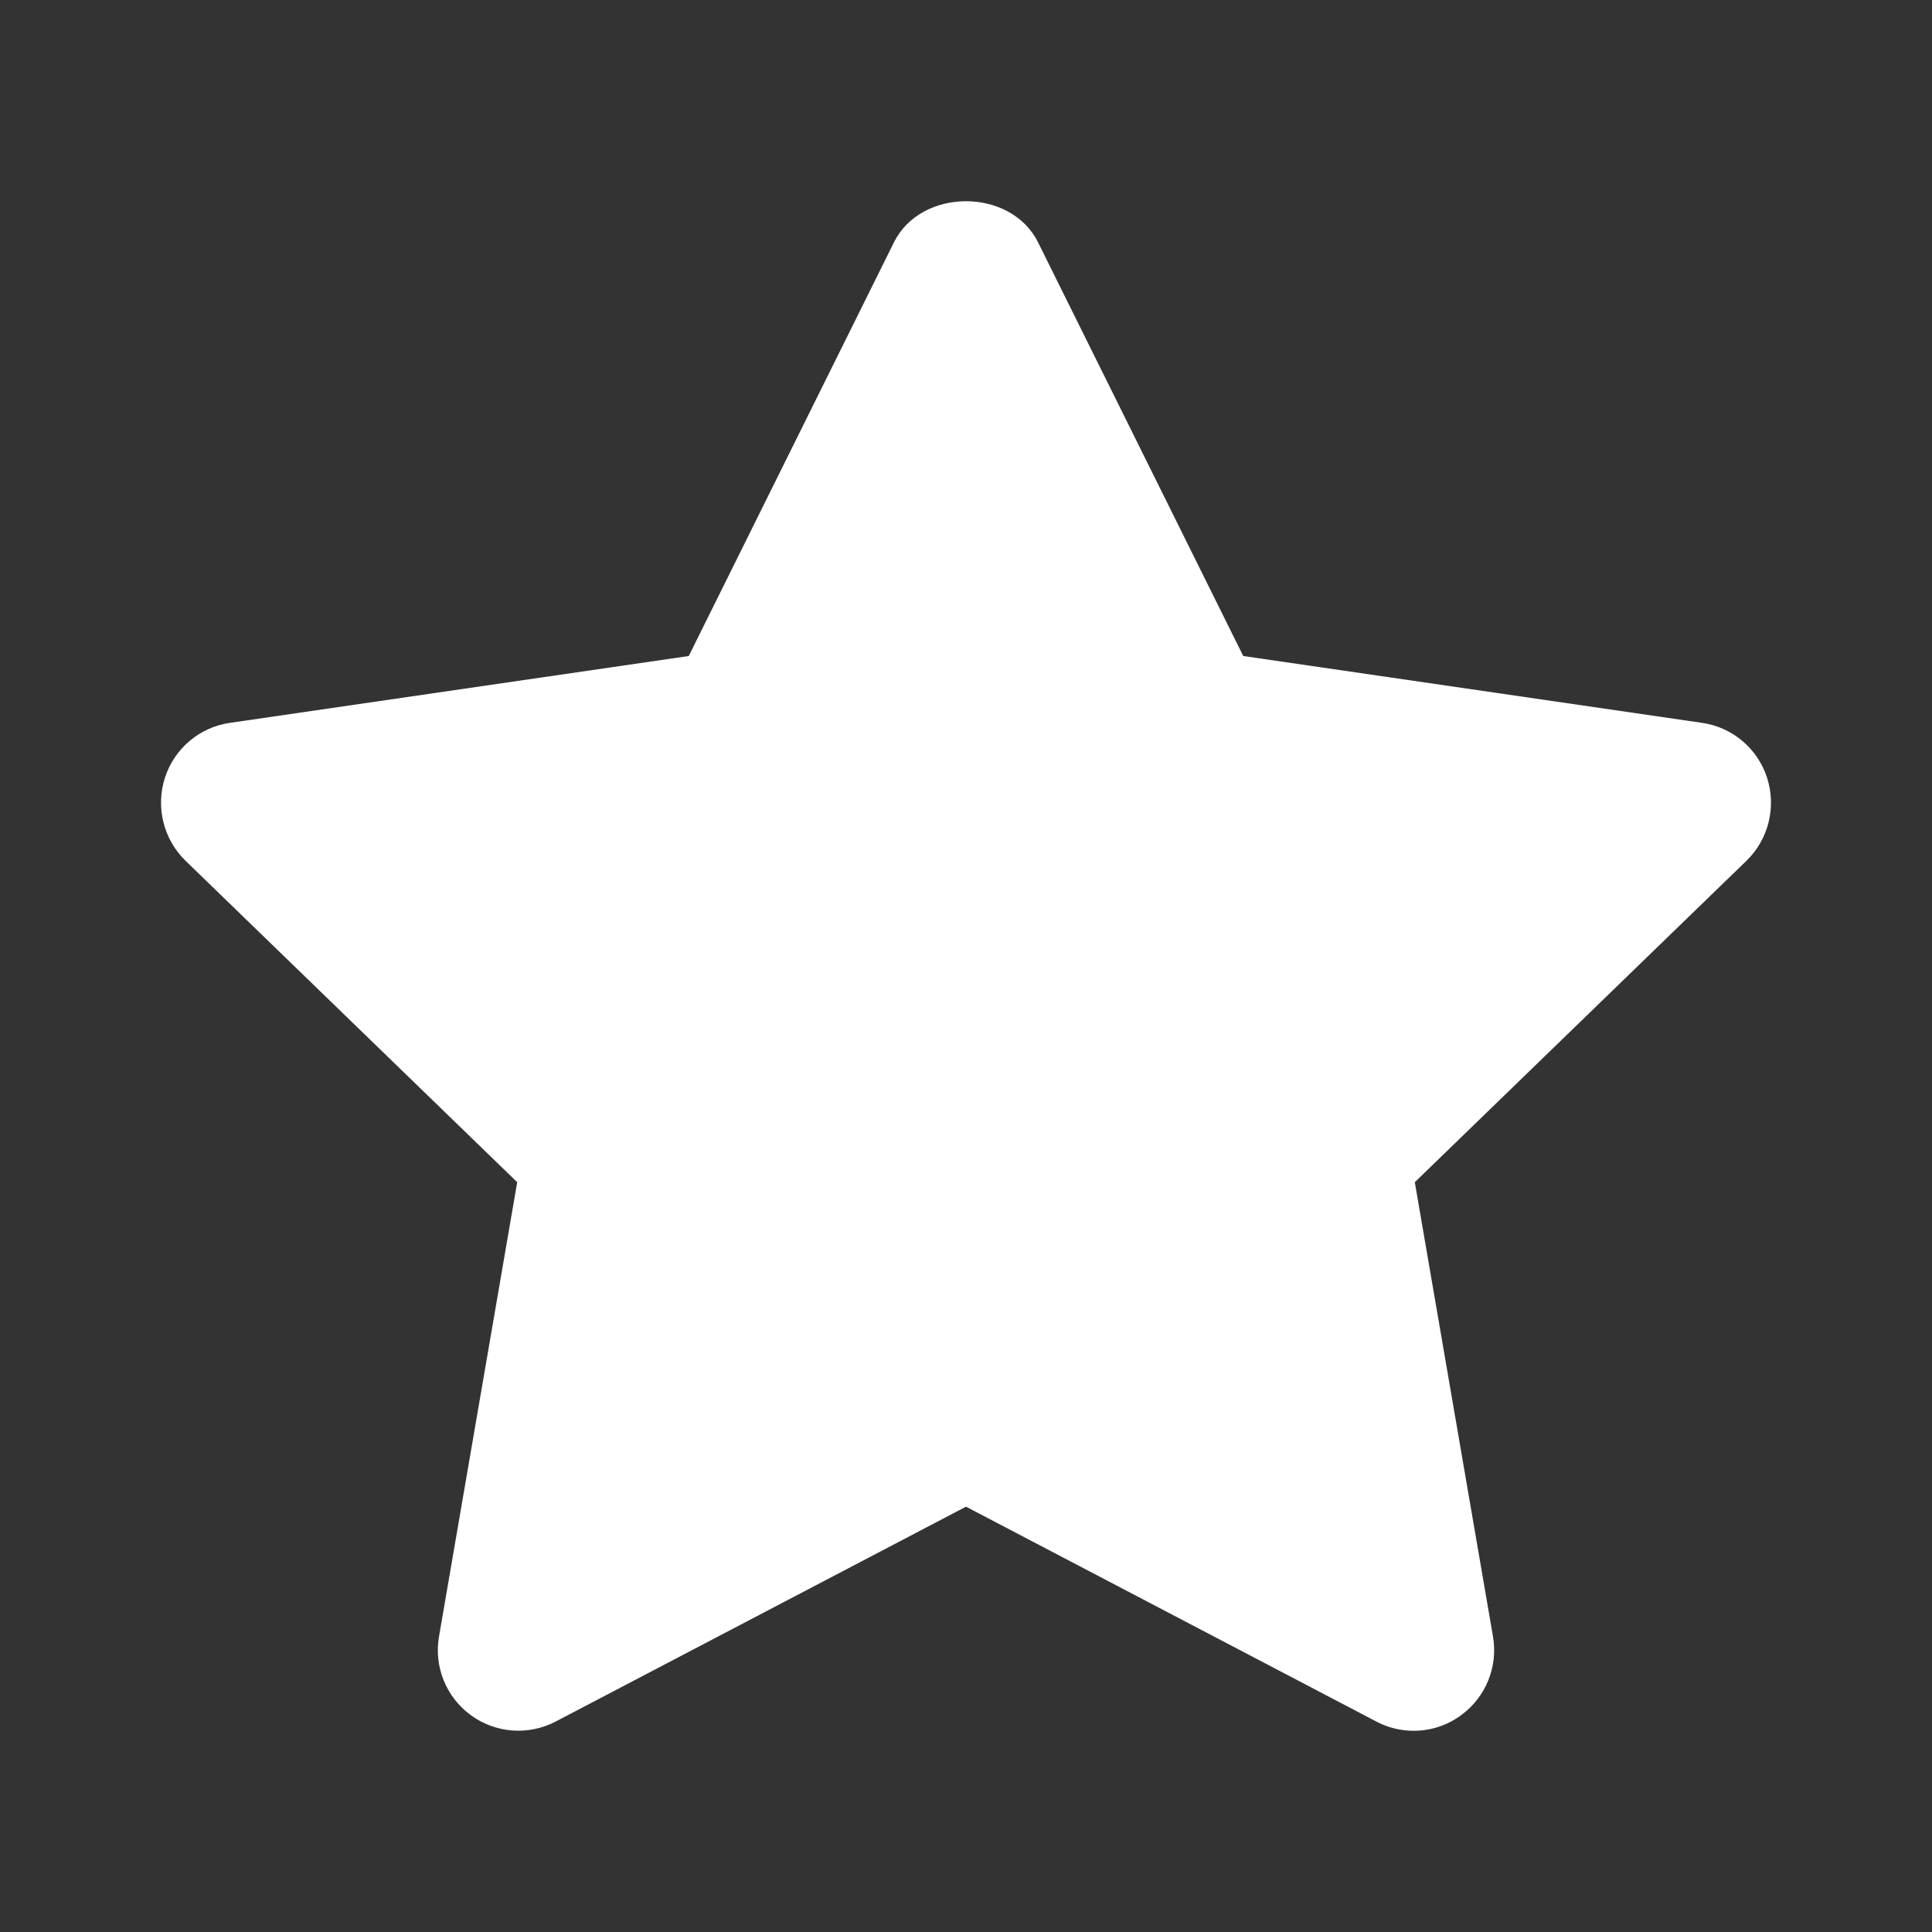
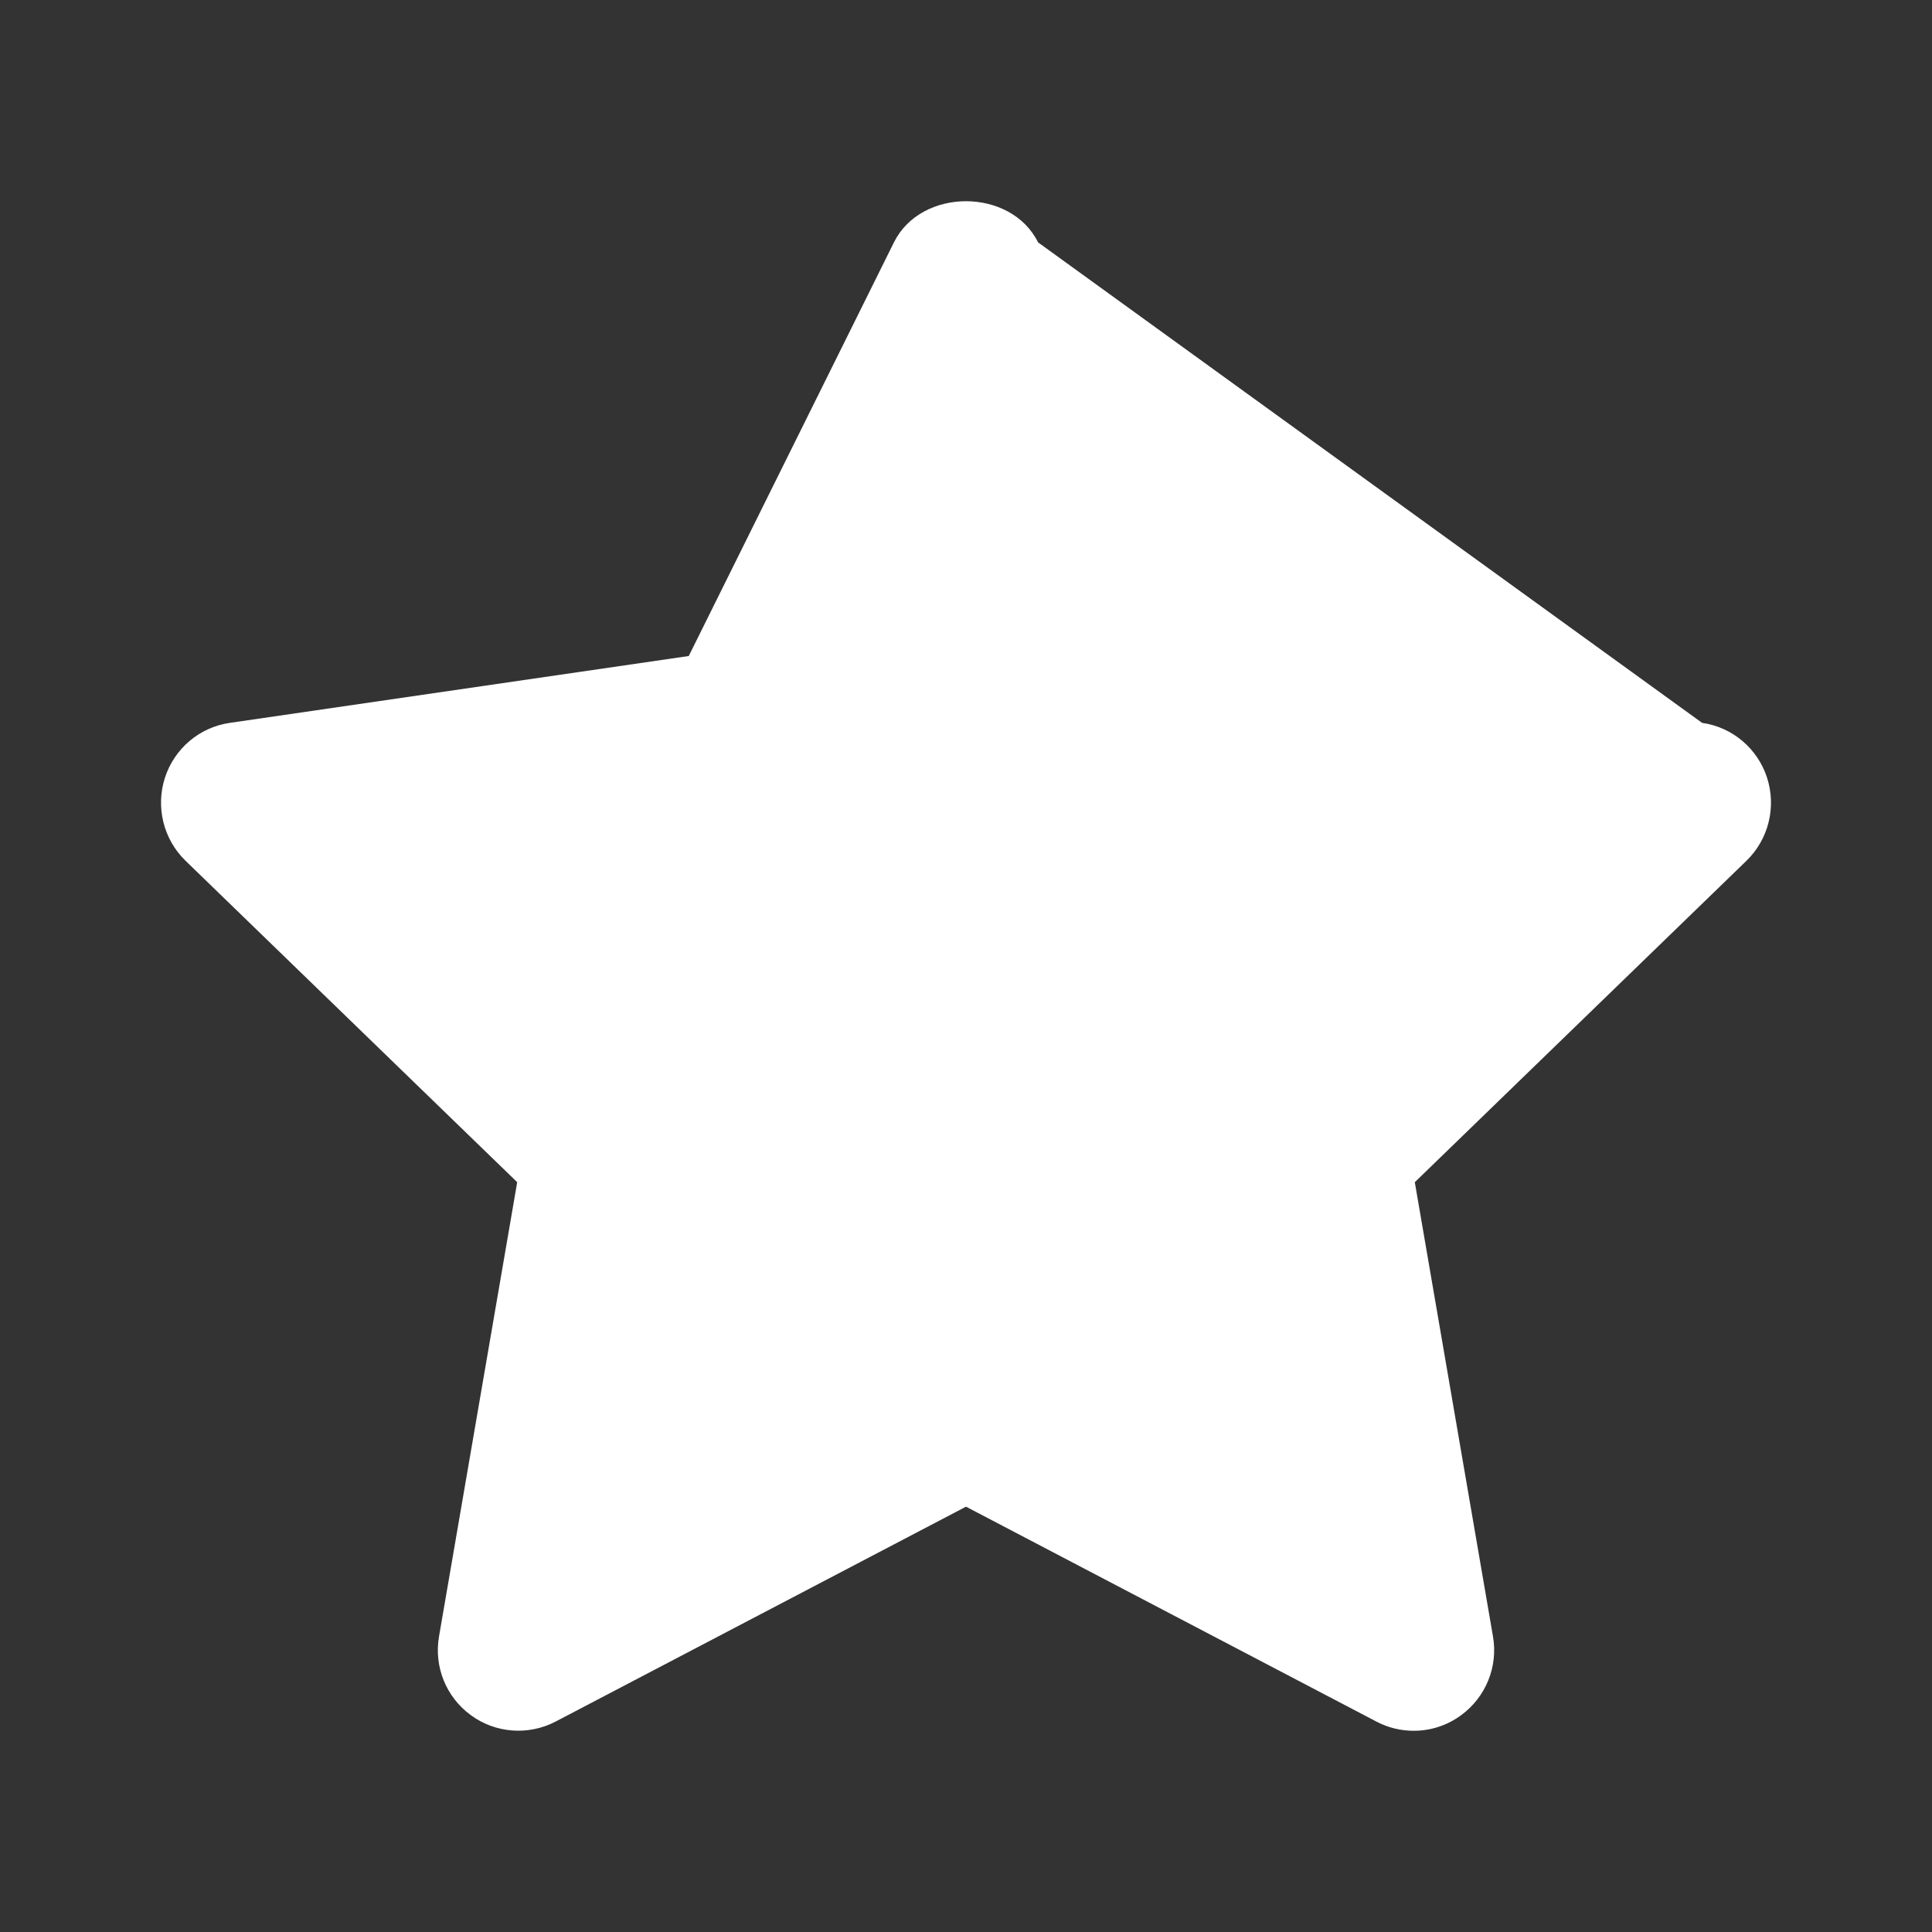
<svg xmlns="http://www.w3.org/2000/svg" width="20" height="20" viewBox="0 0 20 20" fill="none">
  <rect x="0" y="0" width="20" height="20" fill="#333333" stroke="none" />
-   <path fill-rule="evenodd" clip-rule="evenodd" d="M14.635 17.917C14.503 17.917 14.37 17.886 14.249 17.822L10 15.597L5.751 17.822C5.47 17.968 5.13 17.943 4.875 17.756C4.618 17.569 4.49 17.253 4.545 16.939L5.354 12.238L1.92 8.91C1.692 8.688 1.61 8.356 1.707 8.052C1.805 7.749 2.065 7.528 2.38 7.483L7.13 6.791L9.254 2.509C9.535 1.941 10.465 1.941 10.746 2.509L12.87 6.791L17.62 7.483C17.935 7.528 18.195 7.749 18.293 8.052C18.39 8.356 18.308 8.688 18.08 8.91L14.646 12.238L15.455 16.939C15.51 17.253 15.381 17.569 15.125 17.756C14.98 17.863 14.808 17.917 14.635 17.917Z" fill="white" />
+   <path fill-rule="evenodd" clip-rule="evenodd" d="M14.635 17.917C14.503 17.917 14.37 17.886 14.249 17.822L10 15.597L5.751 17.822C5.47 17.968 5.13 17.943 4.875 17.756C4.618 17.569 4.49 17.253 4.545 16.939L5.354 12.238L1.92 8.91C1.692 8.688 1.61 8.356 1.707 8.052C1.805 7.749 2.065 7.528 2.38 7.483L7.13 6.791L9.254 2.509C9.535 1.941 10.465 1.941 10.746 2.509L17.62 7.483C17.935 7.528 18.195 7.749 18.293 8.052C18.39 8.356 18.308 8.688 18.08 8.91L14.646 12.238L15.455 16.939C15.51 17.253 15.381 17.569 15.125 17.756C14.98 17.863 14.808 17.917 14.635 17.917Z" fill="white" />
</svg>